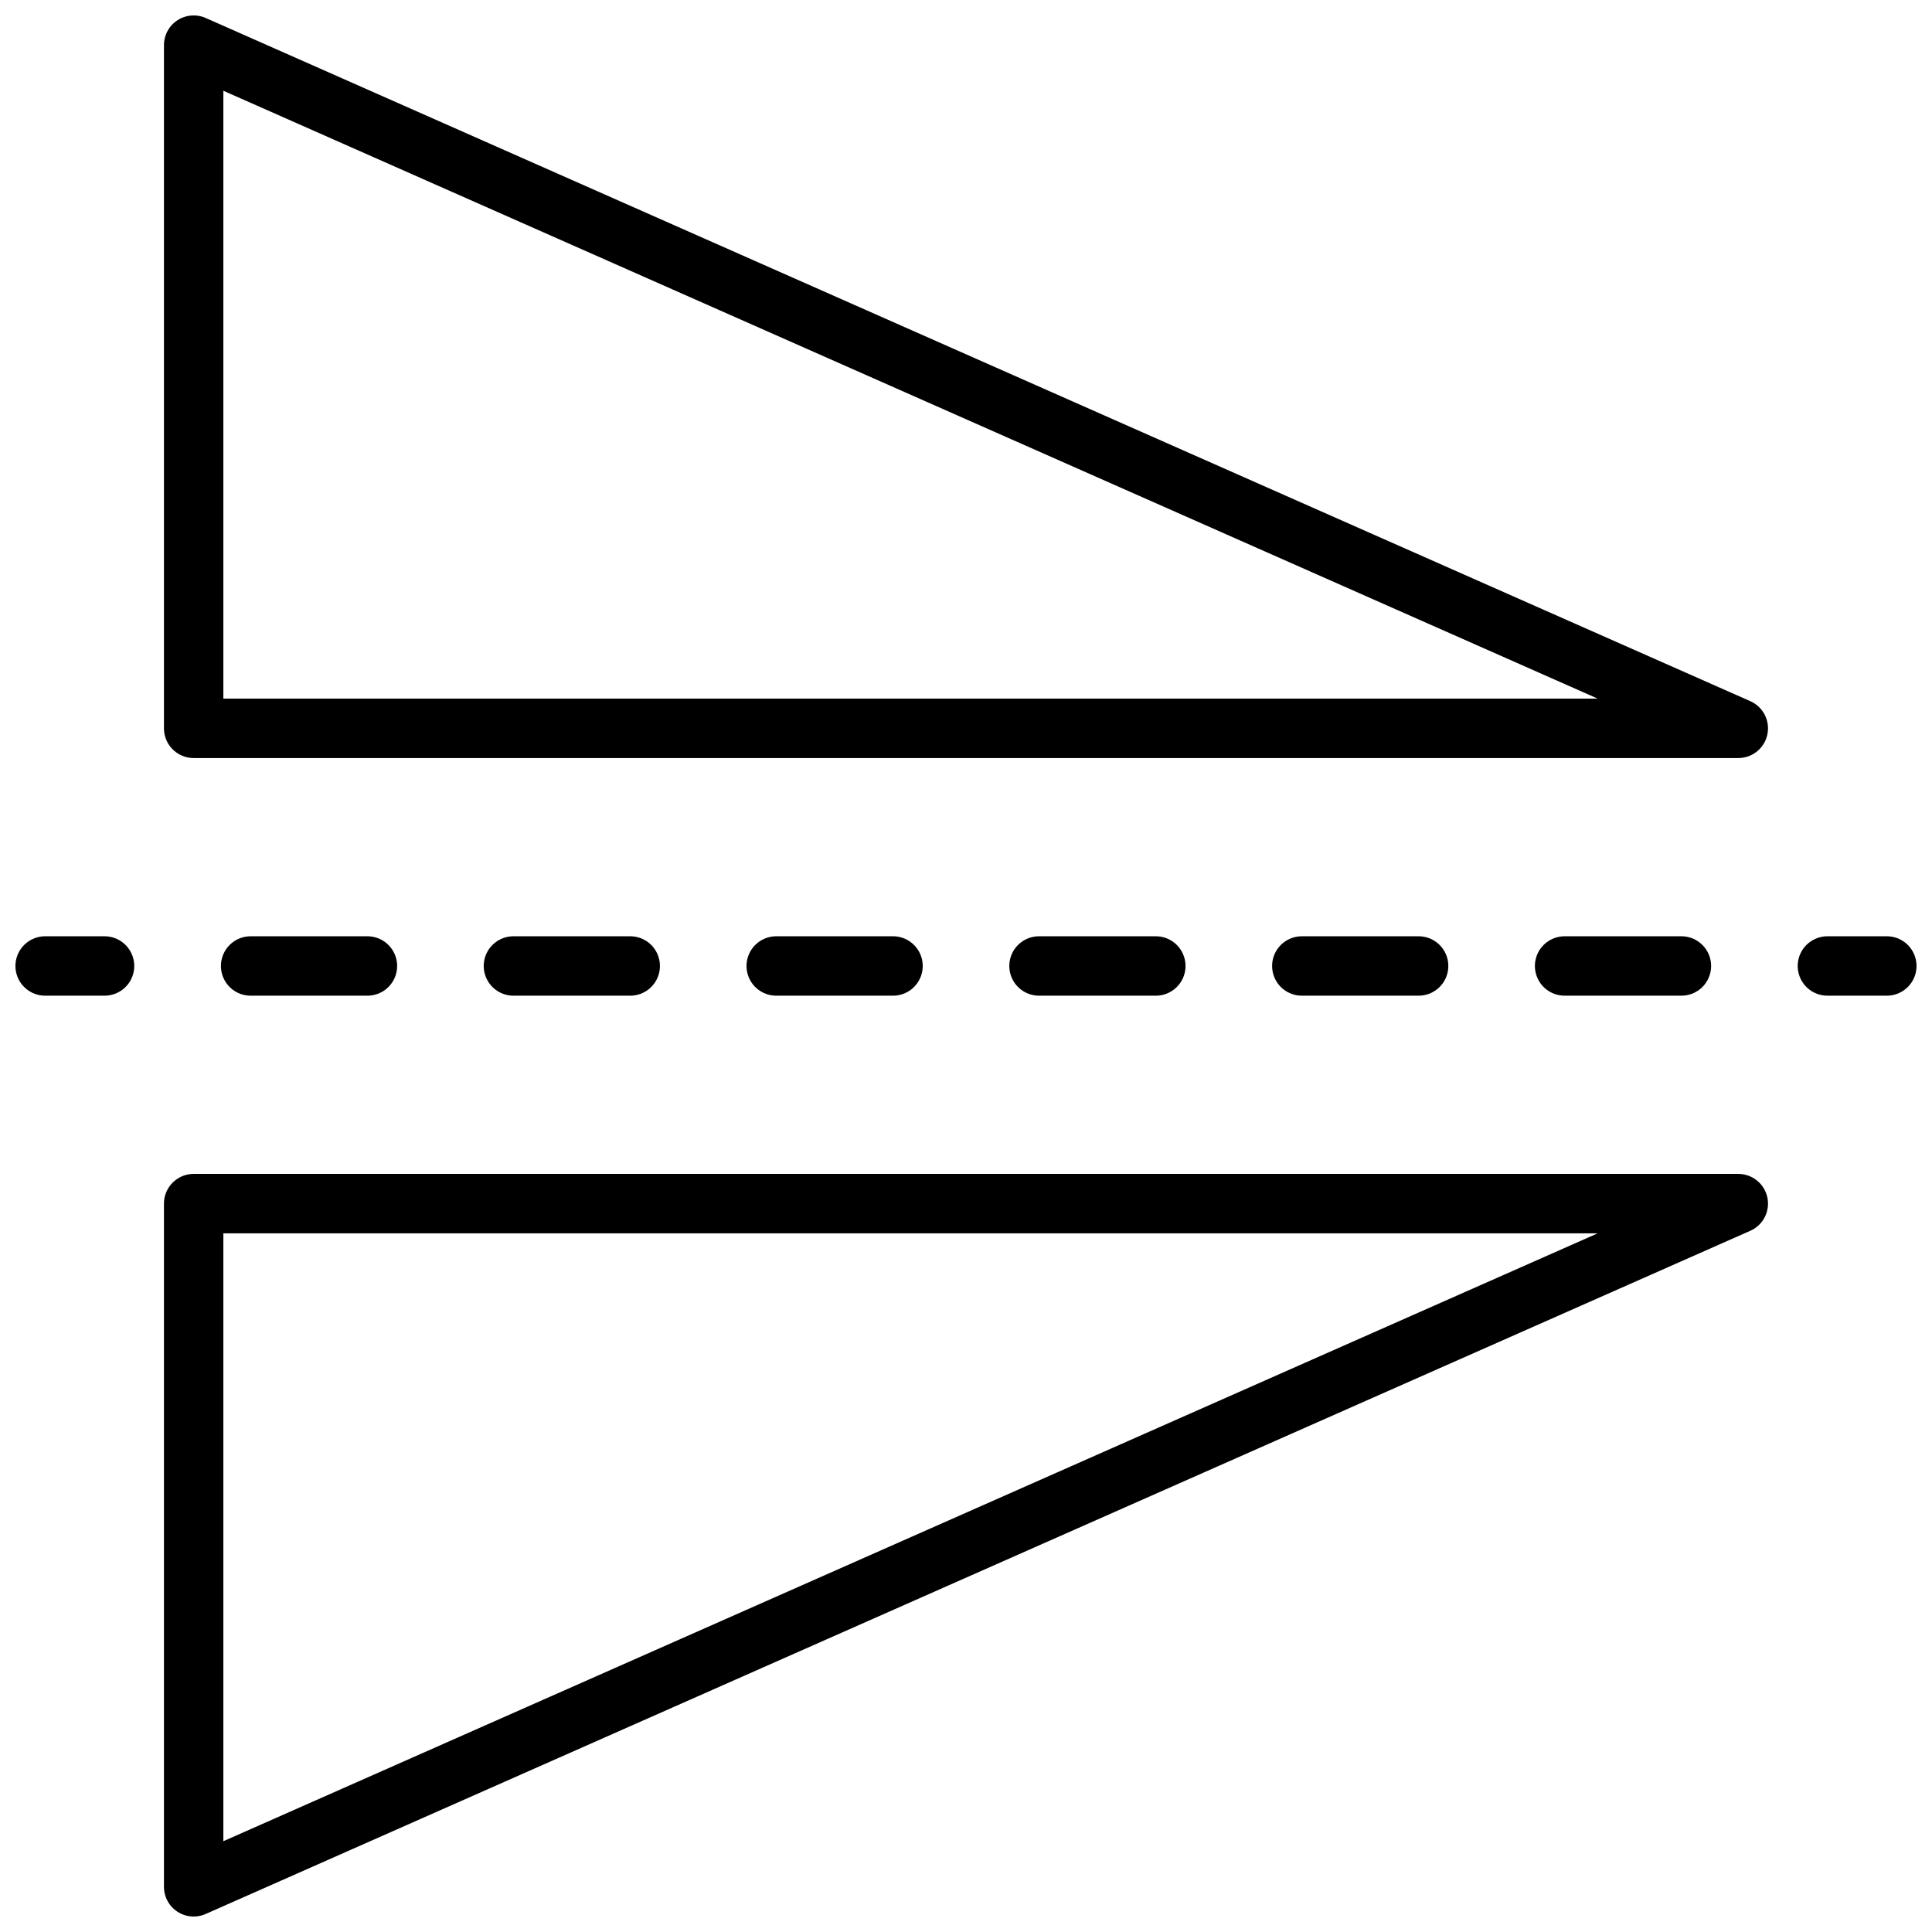
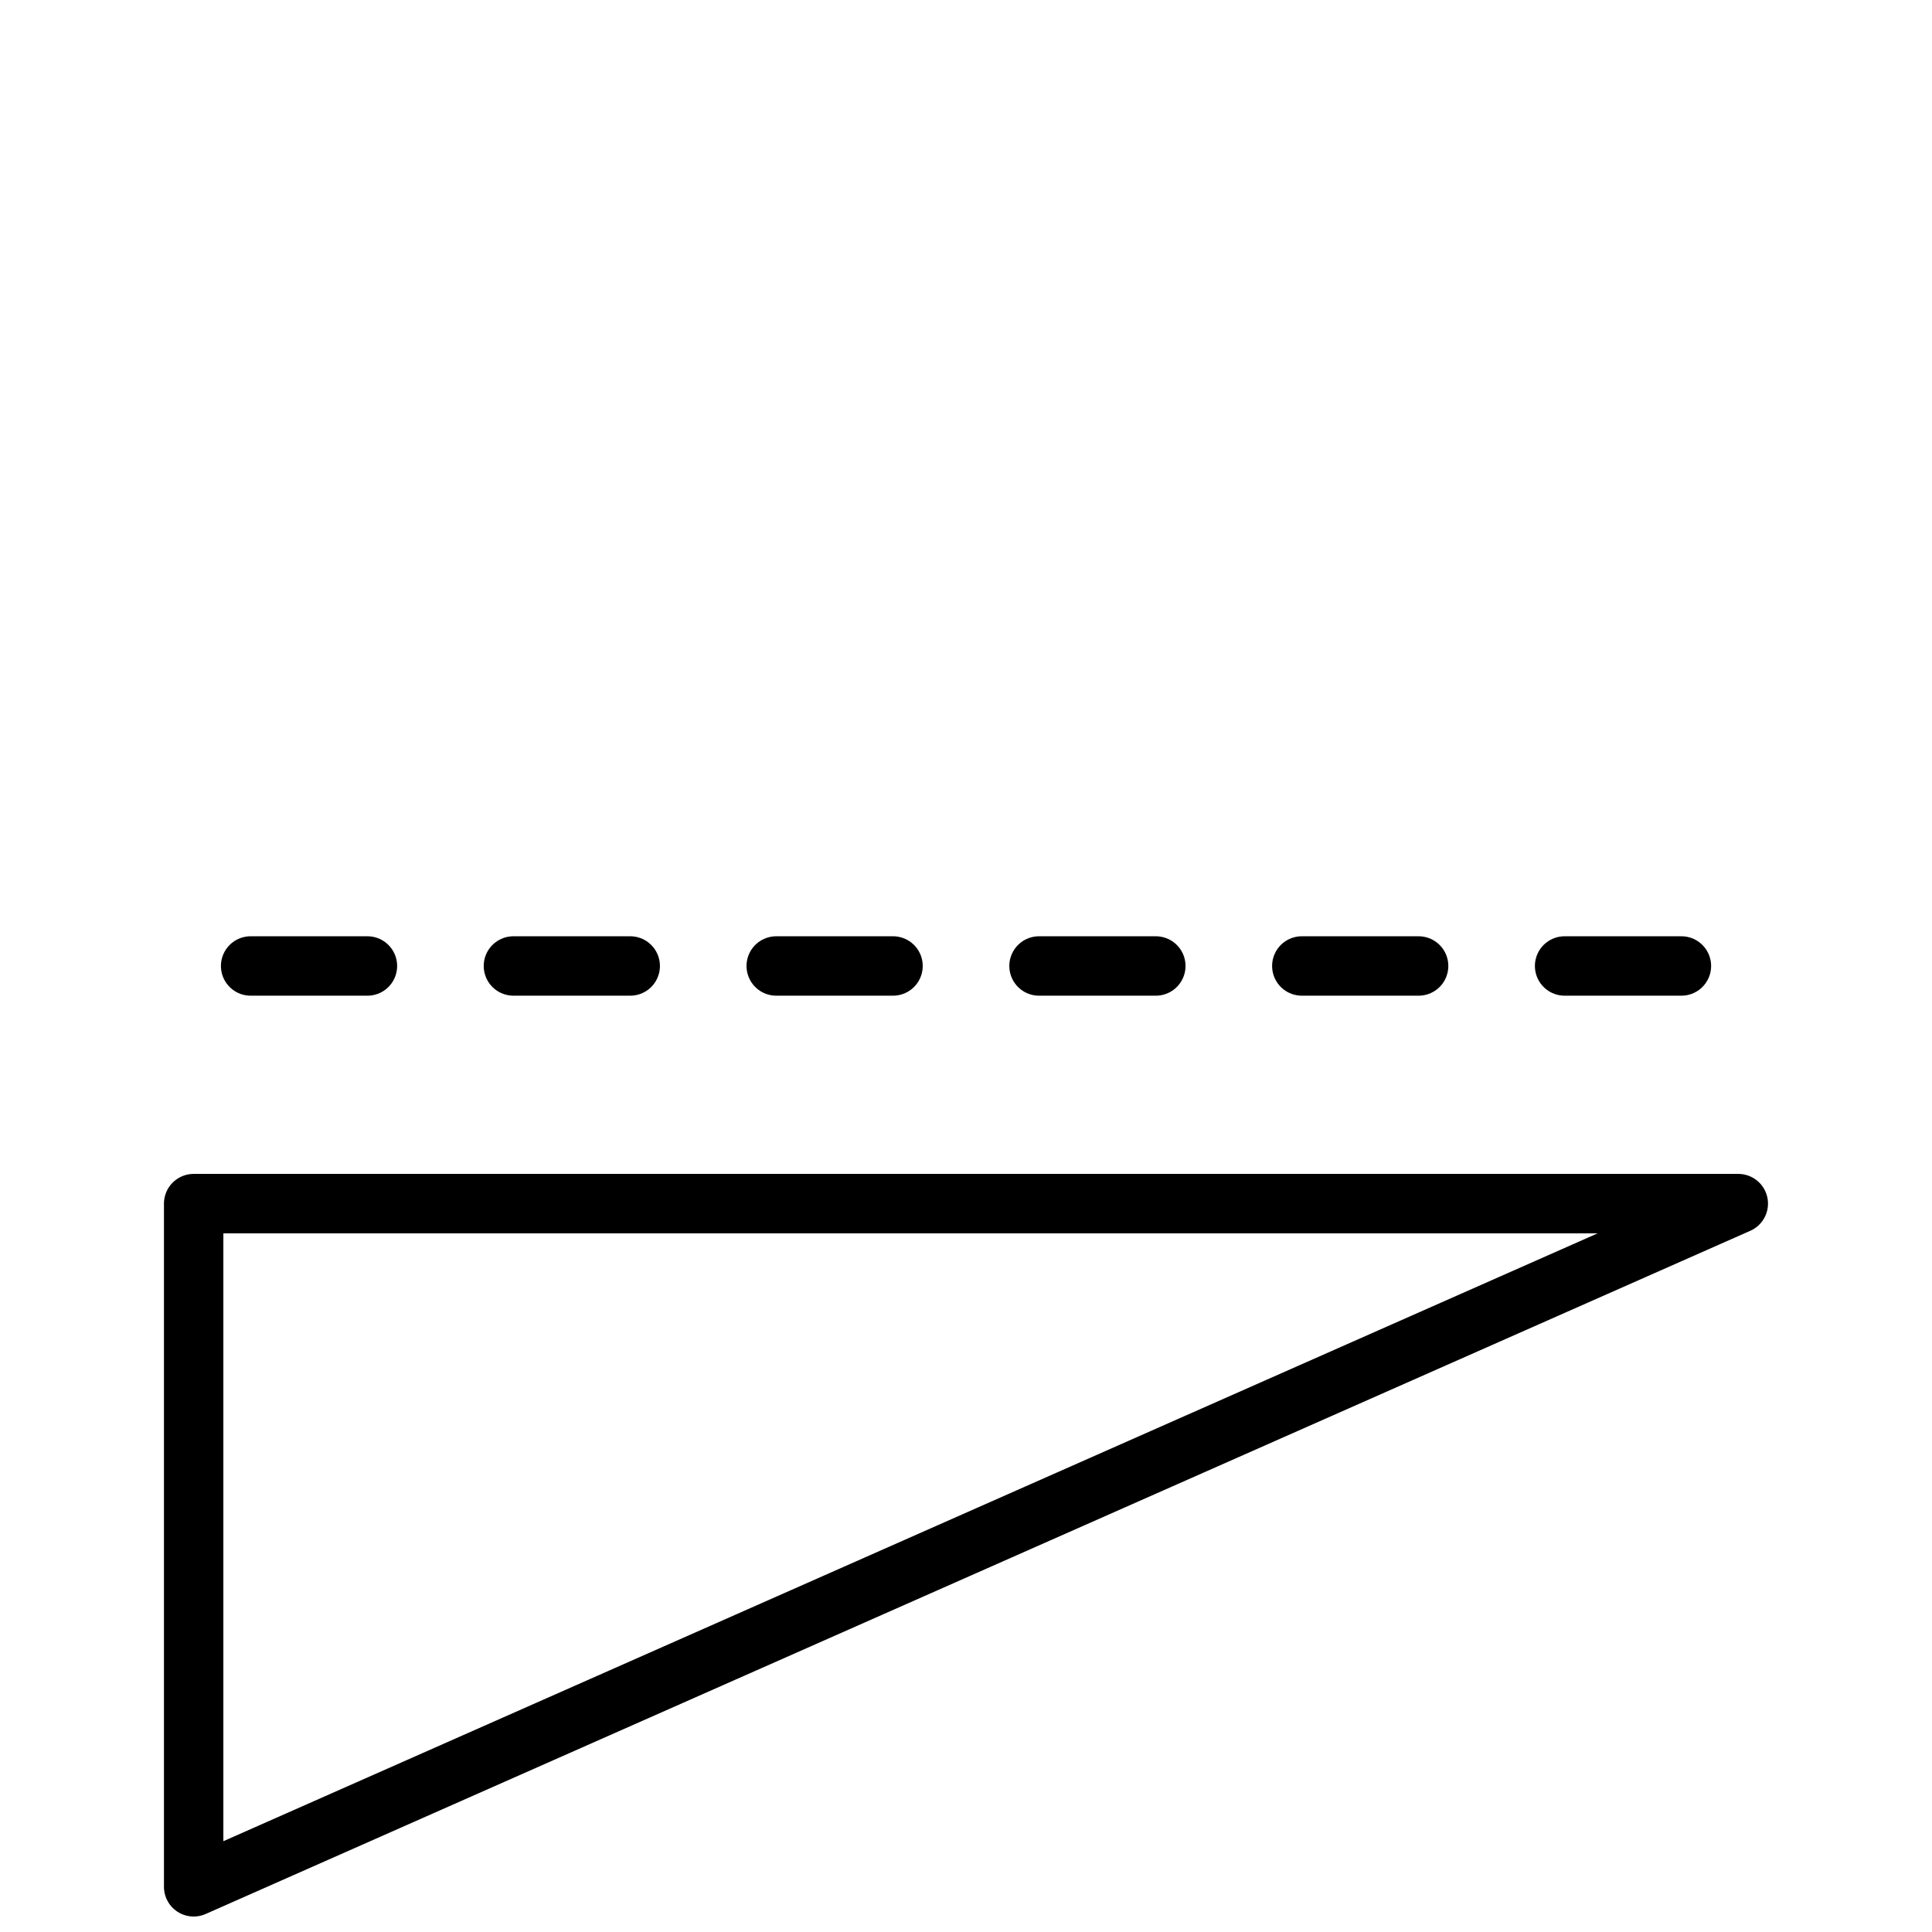
<svg xmlns="http://www.w3.org/2000/svg" width="800px" height="800px" version="1.1" viewBox="144 144 512 512">
  <defs>
    <clipPath id="d">
      <path d="m620 392h31.902v16h-31.902z" />
    </clipPath>
    <clipPath id="c">
-       <path d="m148.09 392h31.906v16h-31.906z" />
-     </clipPath>
+       </clipPath>
    <clipPath id="b">
-       <path d="m187 148.09h426v196.91h-426z" />
-     </clipPath>
+       </clipPath>
    <clipPath id="a">
      <path d="m187 455h426v196.9h-426z" />
    </clipPath>
  </defs>
  <g clip-path="url(#d)">
-     <path transform="matrix(7.872 0 0 7.872 148.09 148.09)" d="m63 32h-2" fill="none" stroke="#000000" stroke-linecap="round" stroke-linejoin="round" stroke-width="2" />
-   </g>
+     </g>
  <path transform="matrix(7.872 0 0 7.872 148.09 148.09)" d="m56.085 32h-50.627" fill="none" stroke="#000000" stroke-dasharray="3.932,4.915" stroke-linecap="round" stroke-linejoin="round" stroke-width="2" />
  <g clip-path="url(#c)">
-     <path transform="matrix(7.872 0 0 7.872 148.09 148.09)" d="m3 32h-2" fill="none" stroke="#000000" stroke-linecap="round" stroke-linejoin="round" stroke-width="2" />
-   </g>
+     </g>
  <g clip-path="url(#b)">
-     <path transform="matrix(7.872 0 0 7.872 148.09 148.09)" d="m58 24h-52v-23zm0 0" fill="none" stroke="#000000" stroke-linecap="round" stroke-linejoin="round" stroke-miterlimit="10" stroke-width="2" />
-   </g>
+     </g>
  <g clip-path="url(#a)">
    <path transform="matrix(7.872 0 0 7.872 148.09 148.09)" d="m58 40h-52v23zm0 0" fill="none" stroke="#000000" stroke-linecap="round" stroke-linejoin="round" stroke-miterlimit="10" stroke-width="2" />
  </g>
</svg>